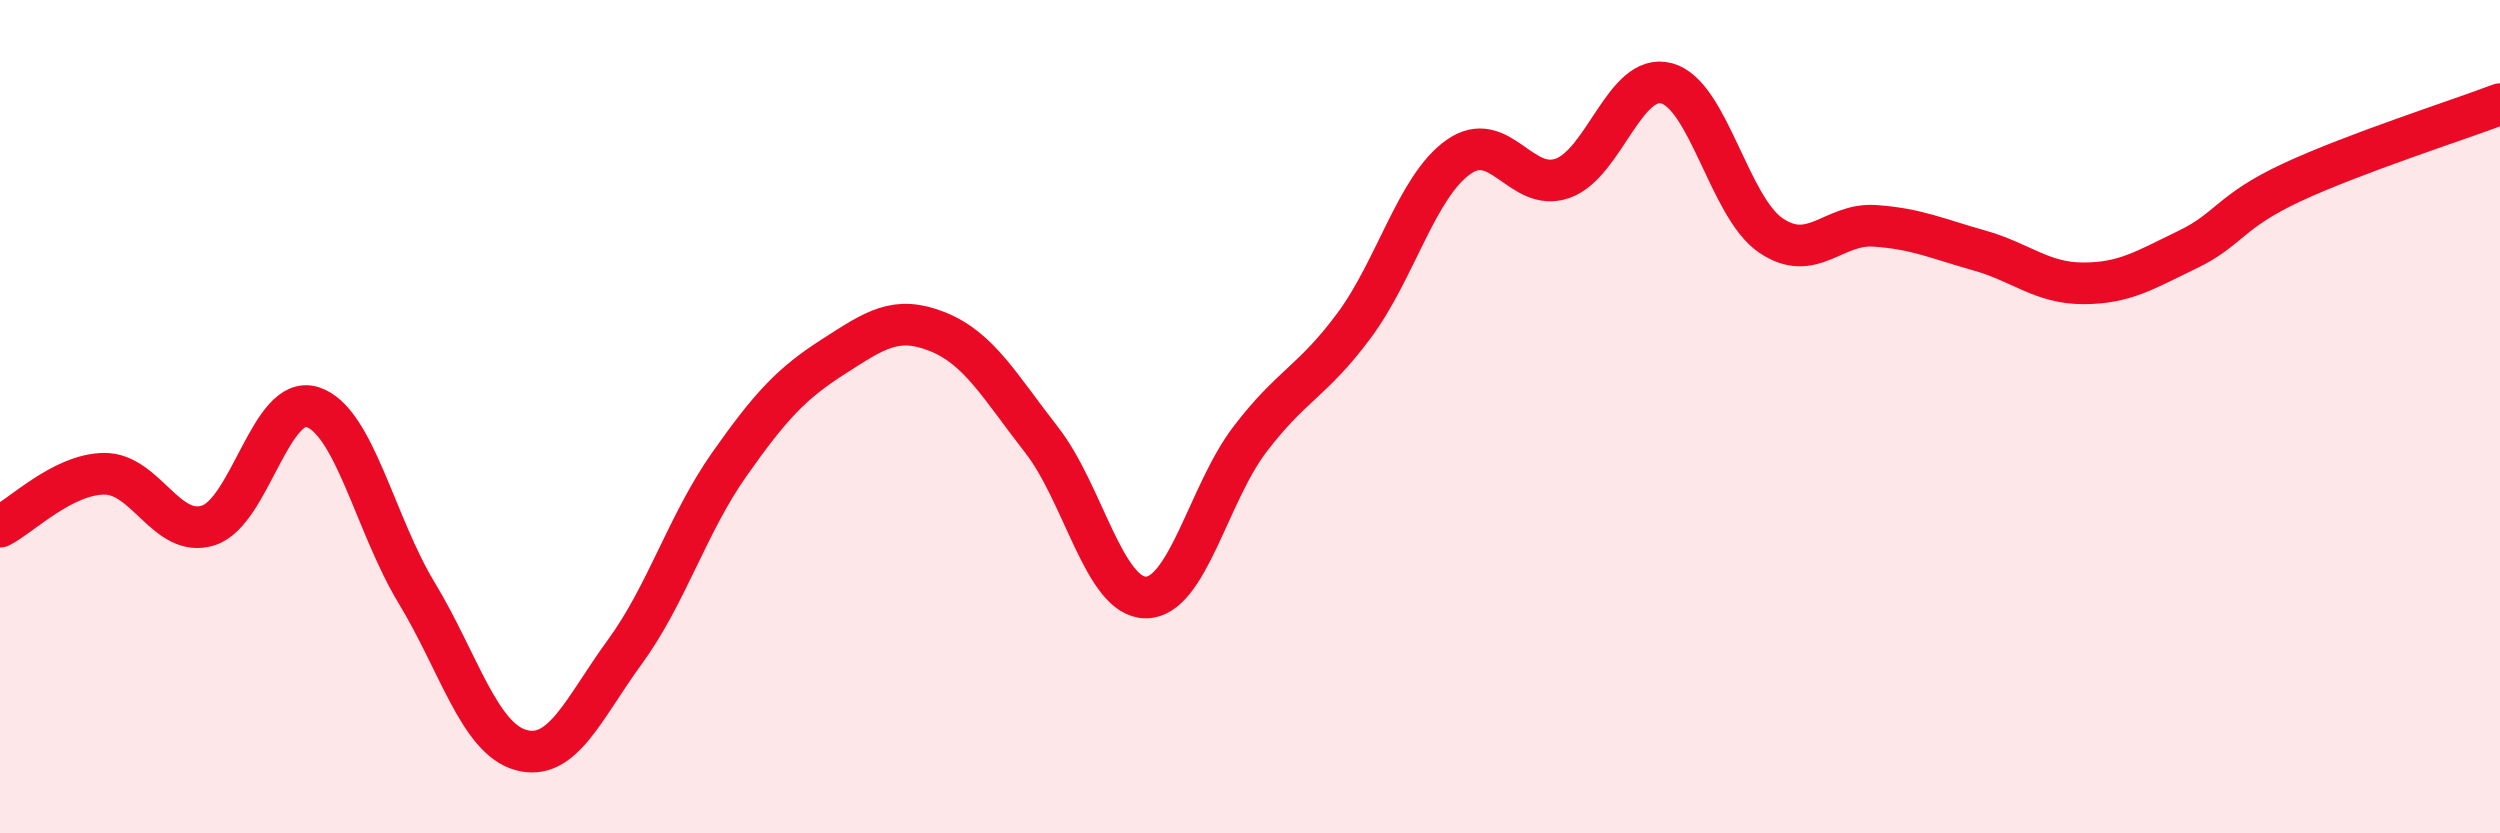
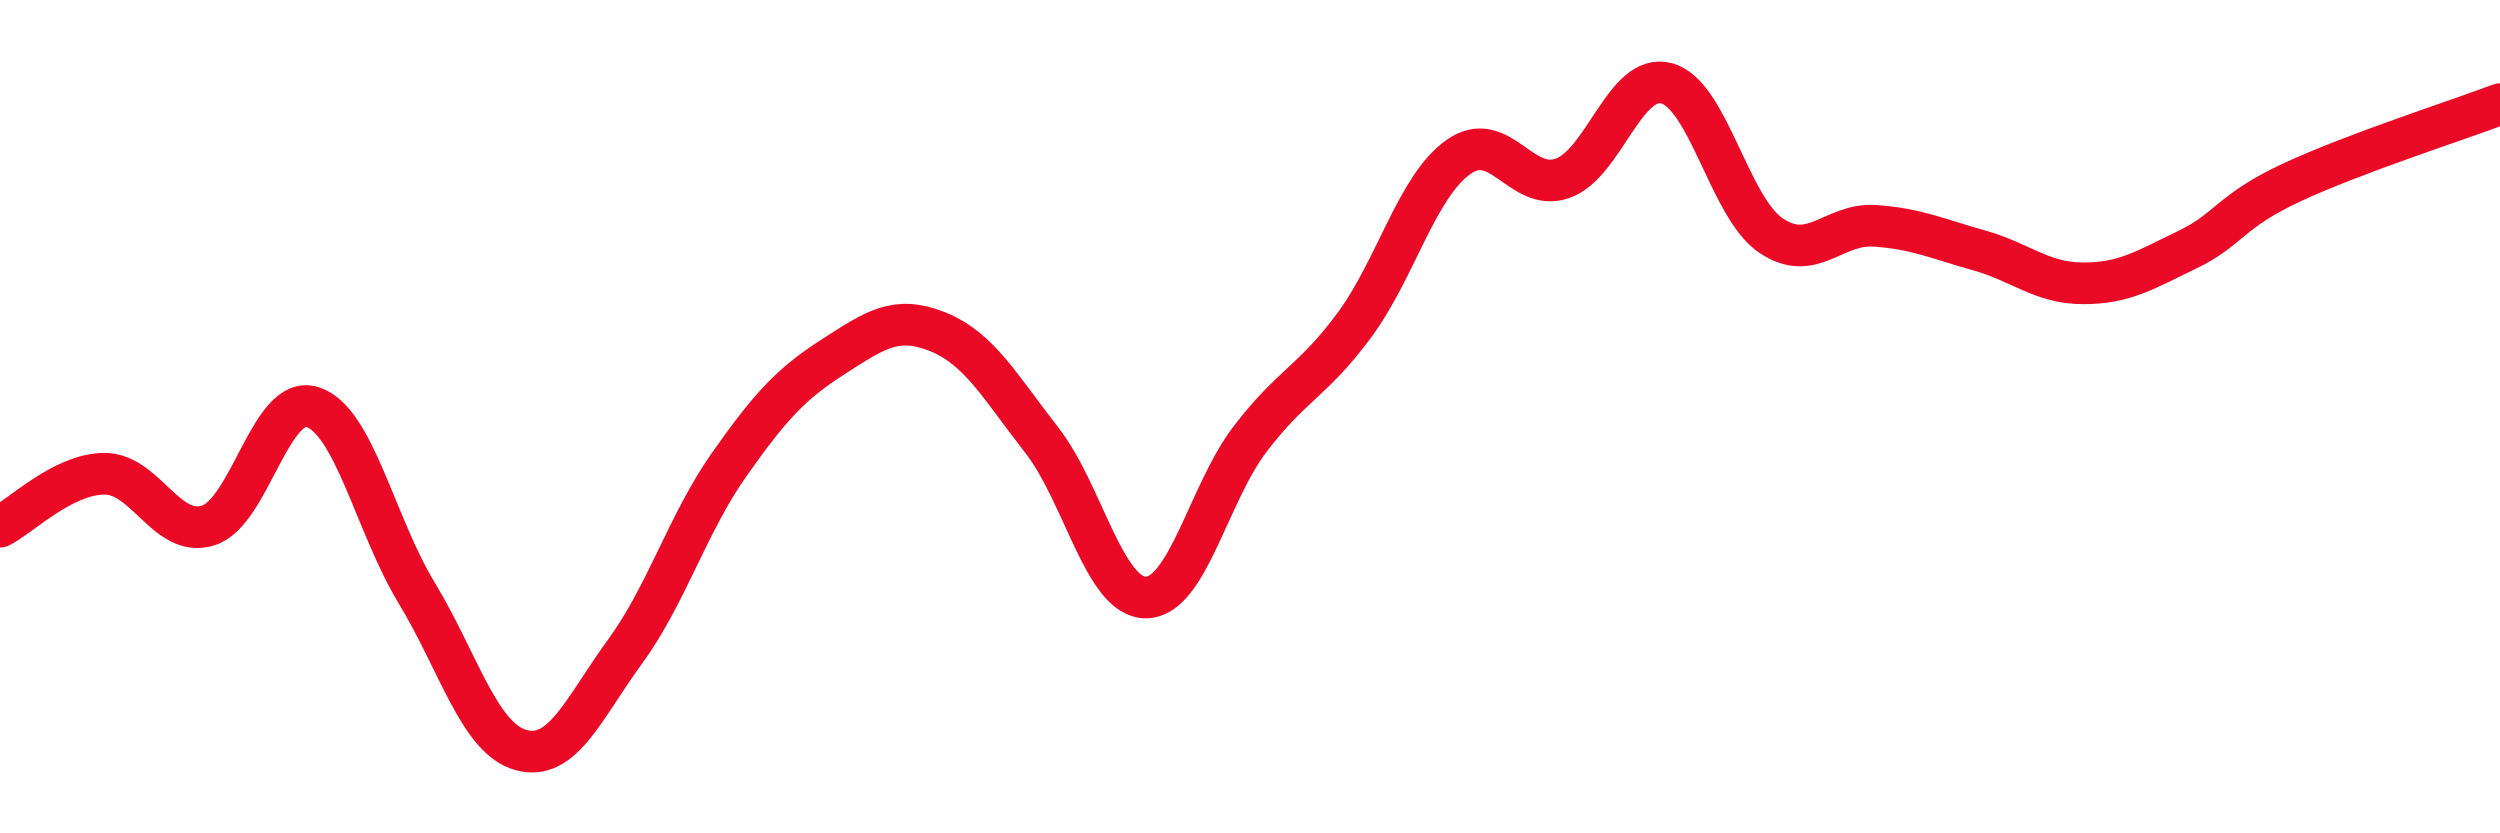
<svg xmlns="http://www.w3.org/2000/svg" width="60" height="20" viewBox="0 0 60 20">
-   <path d="M 0,12.64 C 0.5,12.39 1.5,11.38 2.5,11.37 C 3.5,11.36 4,12.93 5,12.61 C 6,12.29 6.5,9.45 7.5,9.77 C 8.5,10.09 9,12.58 10,14.23 C 11,15.88 11.5,17.72 12.5,18 C 13.5,18.28 14,17.01 15,15.64 C 16,14.27 16.5,12.57 17.5,11.15 C 18.5,9.73 19,9.2 20,8.56 C 21,7.92 21.5,7.56 22.5,7.96 C 23.5,8.36 24,9.28 25,10.56 C 26,11.84 26.5,14.34 27.5,14.34 C 28.5,14.34 29,11.85 30,10.54 C 31,9.23 31.5,9.16 32.5,7.81 C 33.5,6.46 34,4.48 35,3.77 C 36,3.06 36.5,4.63 37.5,4.28 C 38.5,3.93 39,1.73 40,2 C 41,2.27 41.5,4.97 42.5,5.65 C 43.5,6.33 44,5.35 45,5.42 C 46,5.49 46.5,5.73 47.5,6.01 C 48.5,6.29 49,6.8 50,6.8 C 51,6.8 51.5,6.47 52.5,5.99 C 53.5,5.51 53.5,5.08 55,4.38 C 56.5,3.68 59,2.88 60,2.5L60 20L0 20Z" fill="#EB0A25" opacity="0.1" stroke-linecap="round" stroke-linejoin="round" />
  <path d="M 0,12.64 C 0.5,12.39 1.5,11.38 2.5,11.37 C 3.5,11.36 4,12.93 5,12.61 C 6,12.29 6.5,9.45 7.5,9.77 C 8.5,10.09 9,12.58 10,14.23 C 11,15.88 11.5,17.72 12.5,18 C 13.5,18.28 14,17.01 15,15.64 C 16,14.27 16.5,12.57 17.5,11.15 C 18.5,9.73 19,9.2 20,8.56 C 21,7.92 21.5,7.56 22.5,7.96 C 23.5,8.36 24,9.28 25,10.56 C 26,11.84 26.5,14.34 27.5,14.34 C 28.5,14.34 29,11.85 30,10.54 C 31,9.23 31.5,9.16 32.5,7.81 C 33.5,6.46 34,4.48 35,3.77 C 36,3.06 36.5,4.63 37.5,4.28 C 38.5,3.93 39,1.73 40,2 C 41,2.27 41.5,4.97 42.5,5.65 C 43.5,6.33 44,5.35 45,5.42 C 46,5.49 46.5,5.73 47.5,6.01 C 48.5,6.29 49,6.8 50,6.8 C 51,6.8 51.5,6.47 52.5,5.99 C 53.5,5.51 53.5,5.08 55,4.38 C 56.5,3.68 59,2.88 60,2.5" stroke="#EB0A25" stroke-width="1" fill="none" stroke-linecap="round" stroke-linejoin="round" />
</svg>